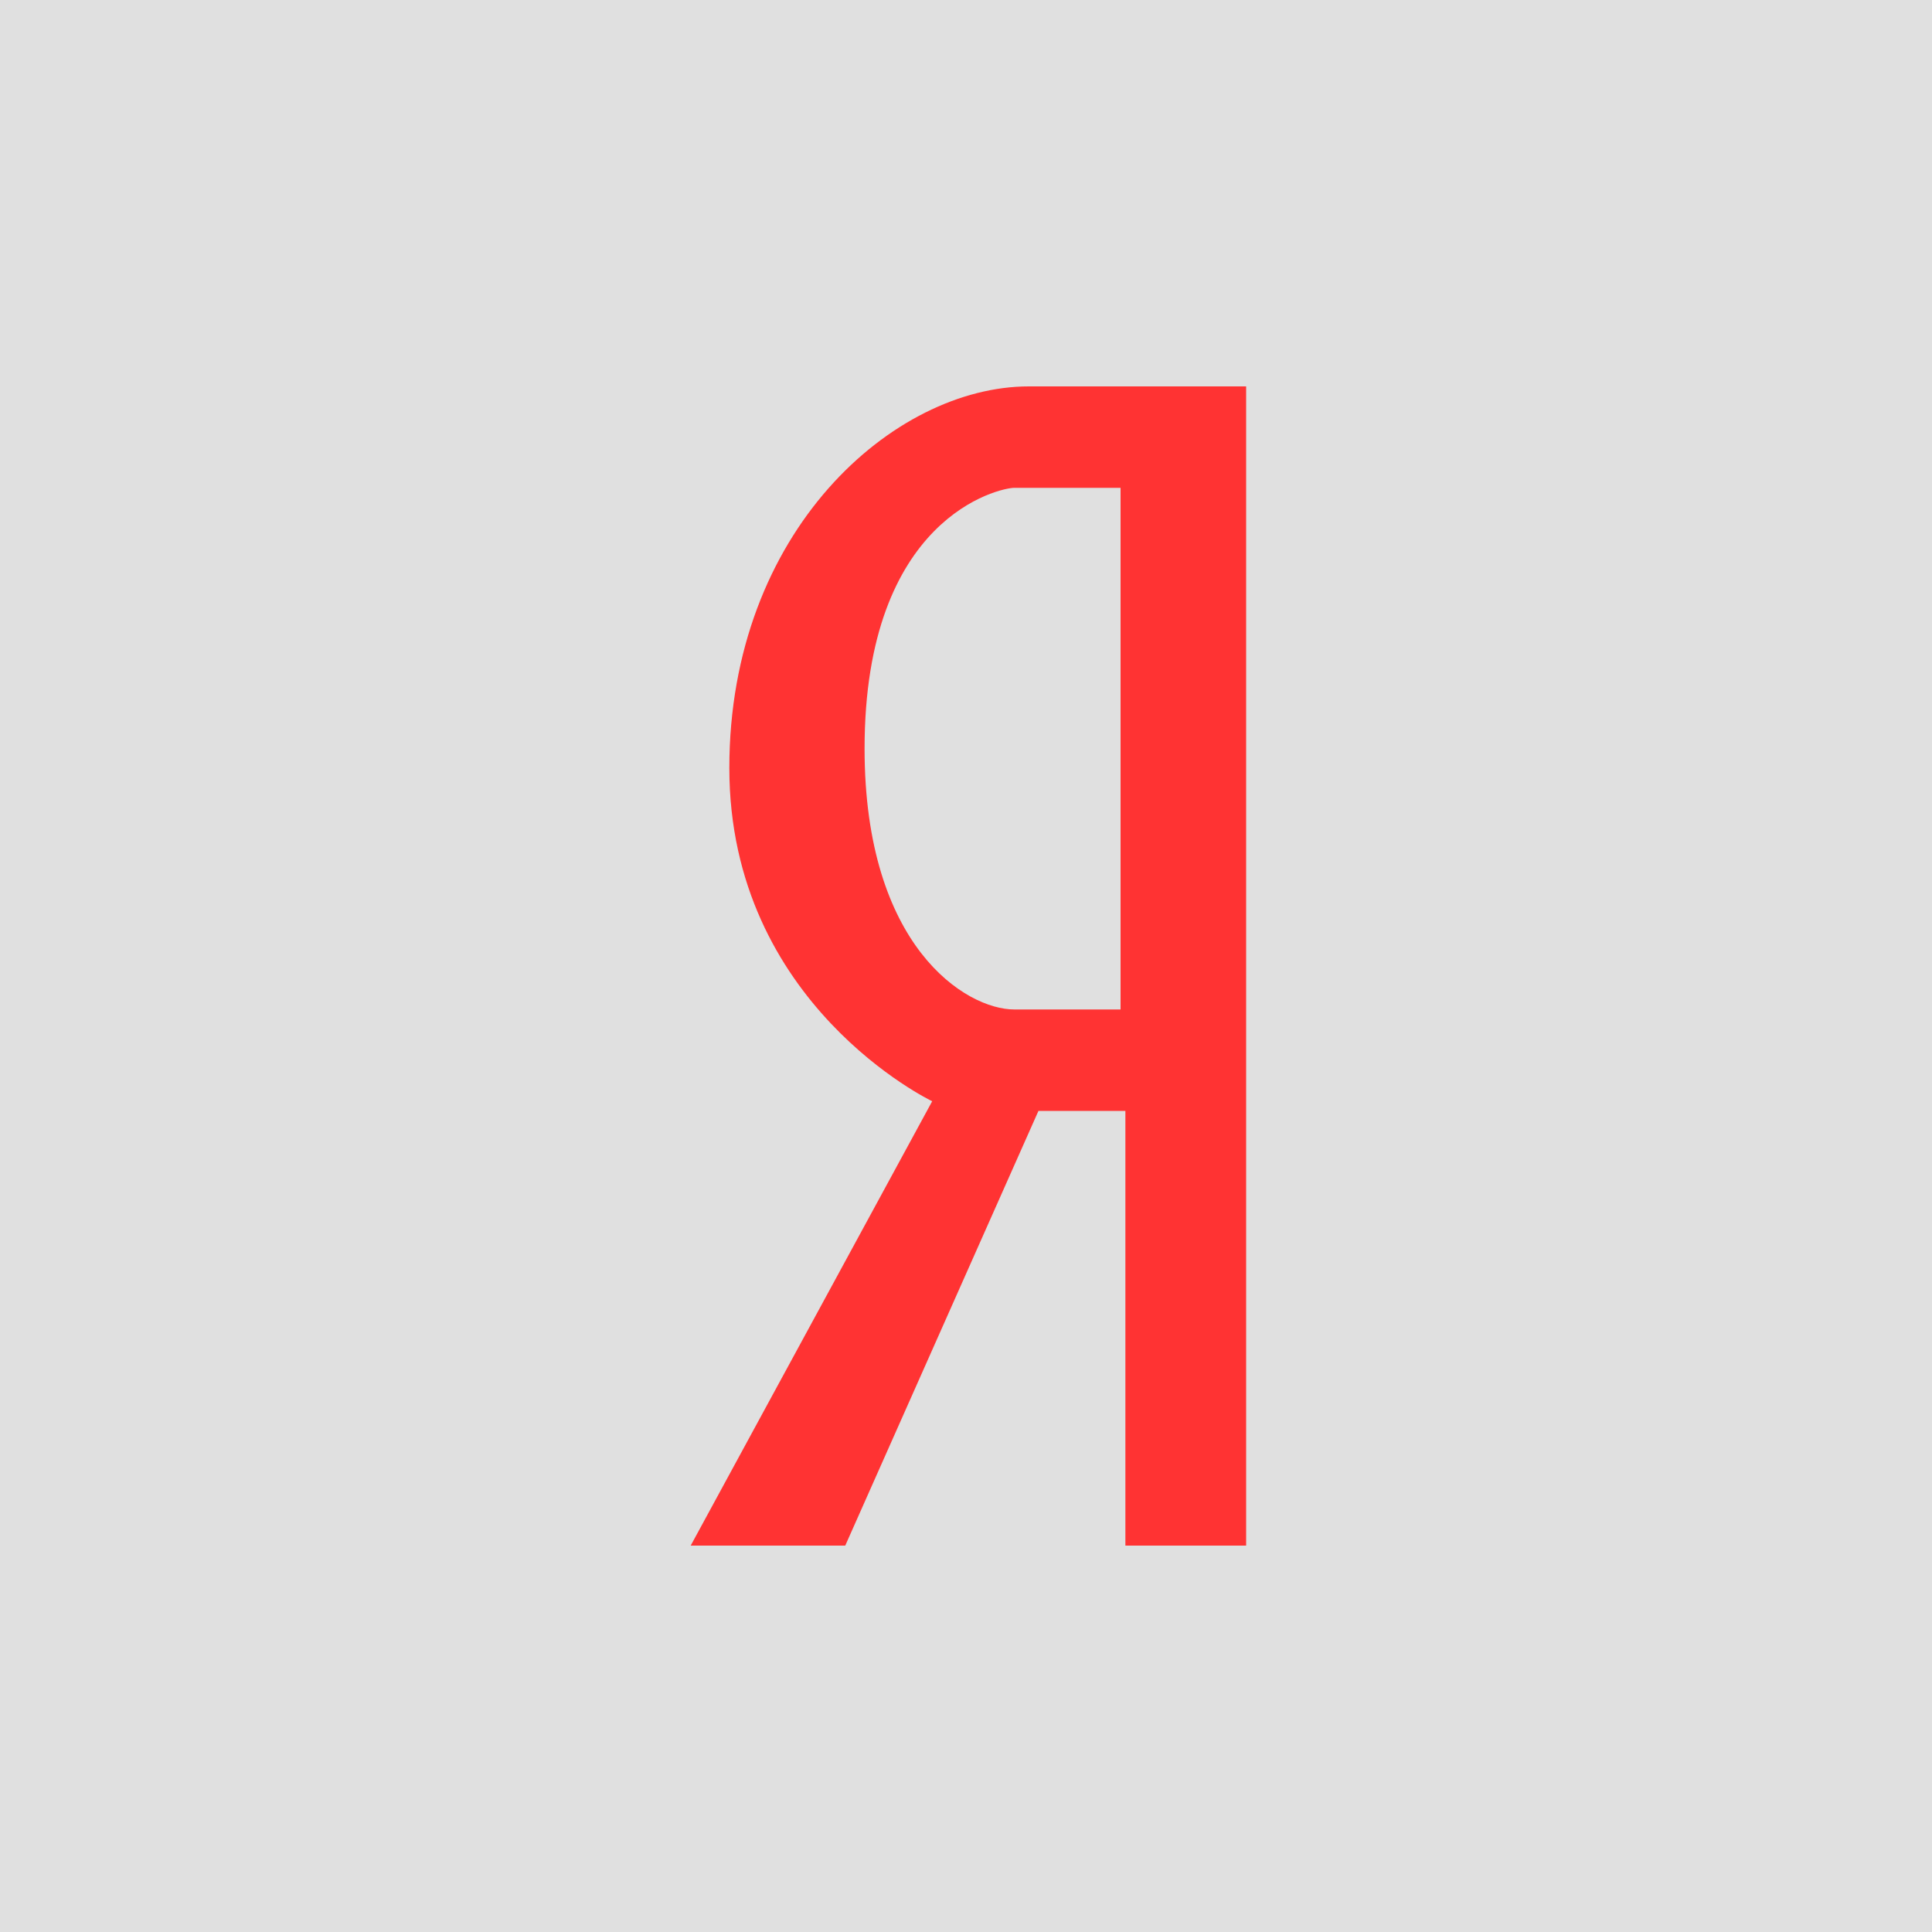
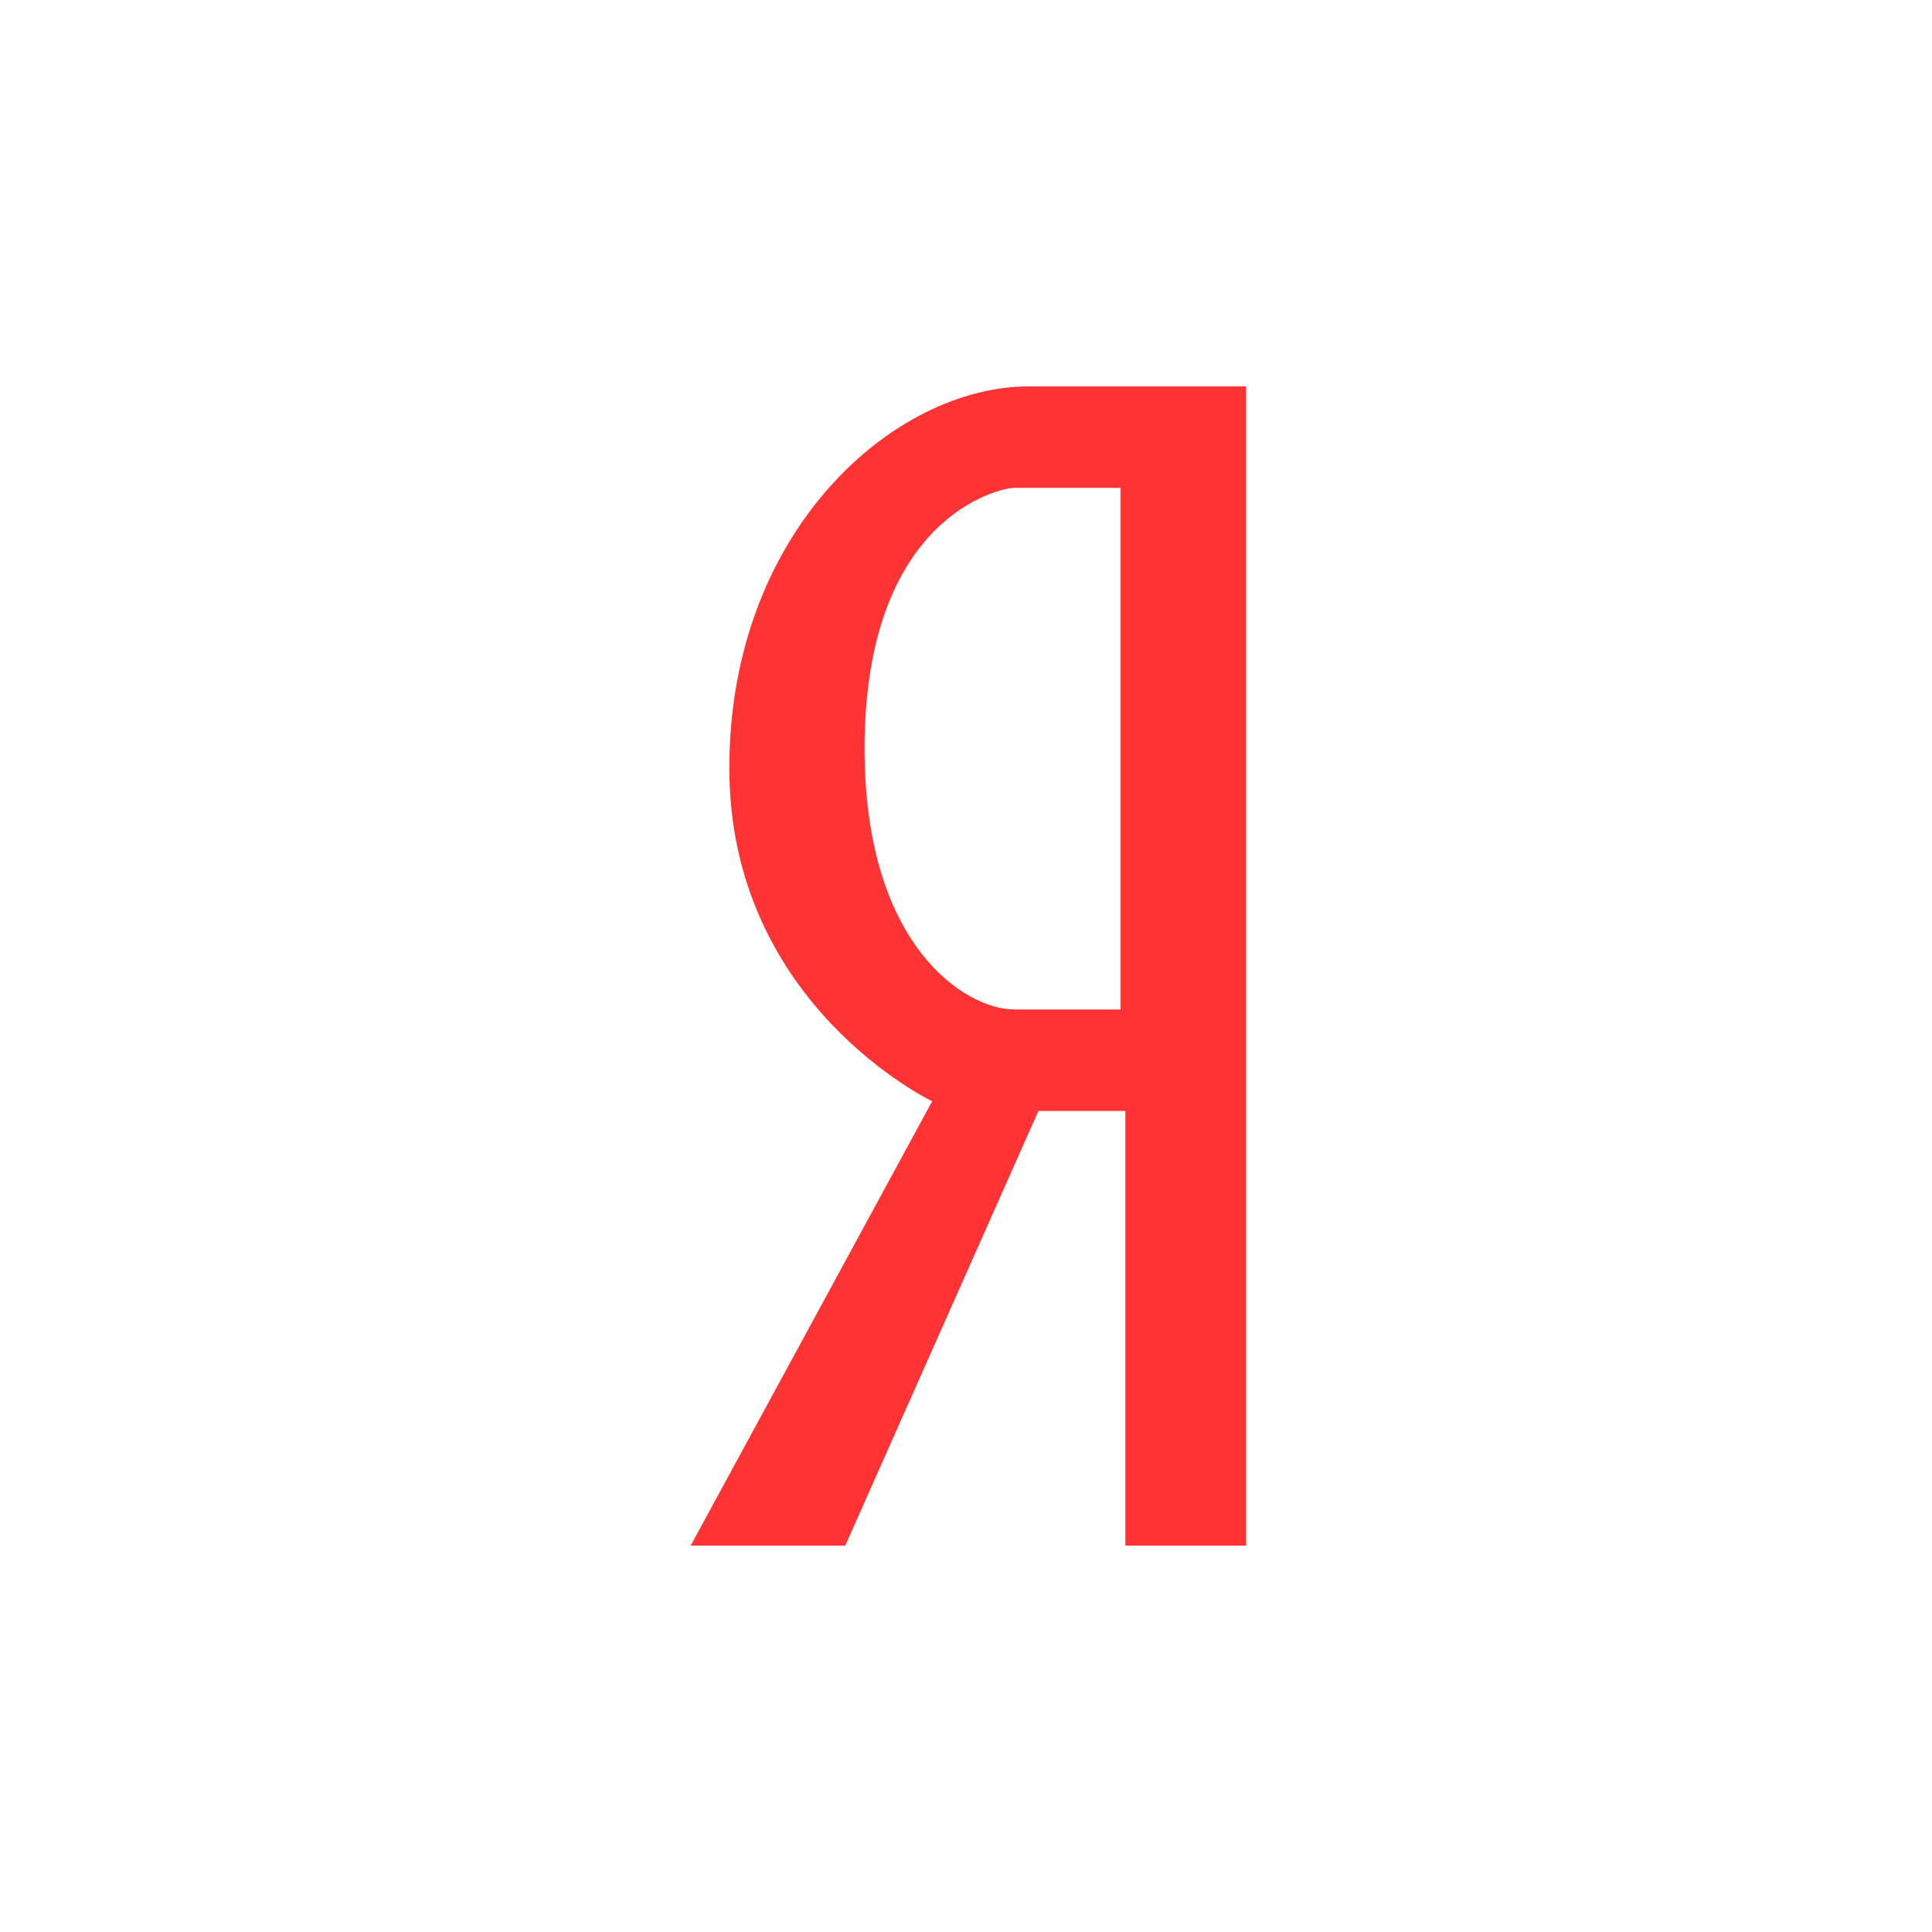
<svg xmlns="http://www.w3.org/2000/svg" version="1.1" id="Social" x="0px" y="0px" width="40px" height="40px" viewBox="0 0 40 40" style="enable-background:new 0 0 40 40;" xml:space="preserve">
  <style type="text/css">
	.st0{fill:#E0E0E0;}
	.st1{fill:#FF3333;}
</style>
  <g id="Yandex_1_">
-     <rect class="st0" width="40" height="40" />
-     <path id="Yandex" class="st1" d="M21.3,8c-2.8,0-6.2,3-6.2,7.9c0,4.9,4.2,6.9,4.2,6.9l-5,9.2h3.2l4-9h1.8v9h2.5V8H21.3L21.3,8z    M23.2,20.9h-2.2c-1,0-3.1-1.3-3.1-5.4c0-4.8,2.8-5.4,3.1-5.4c0,0,2.2,0,2.2,0V20.9L23.2,20.9z" />
+     <path id="Yandex" class="st1" d="M21.3,8c-2.8,0-6.2,3-6.2,7.9c0,4.9,4.2,6.9,4.2,6.9l-5,9.2h3.2l4-9h1.8v9h2.5V8H21.3L21.3,8z    M23.2,20.9h-2.2c-1,0-3.1-1.3-3.1-5.4c0-4.8,2.8-5.4,3.1-5.4c0,0,2.2,0,2.2,0L23.2,20.9z" />
  </g>
</svg>